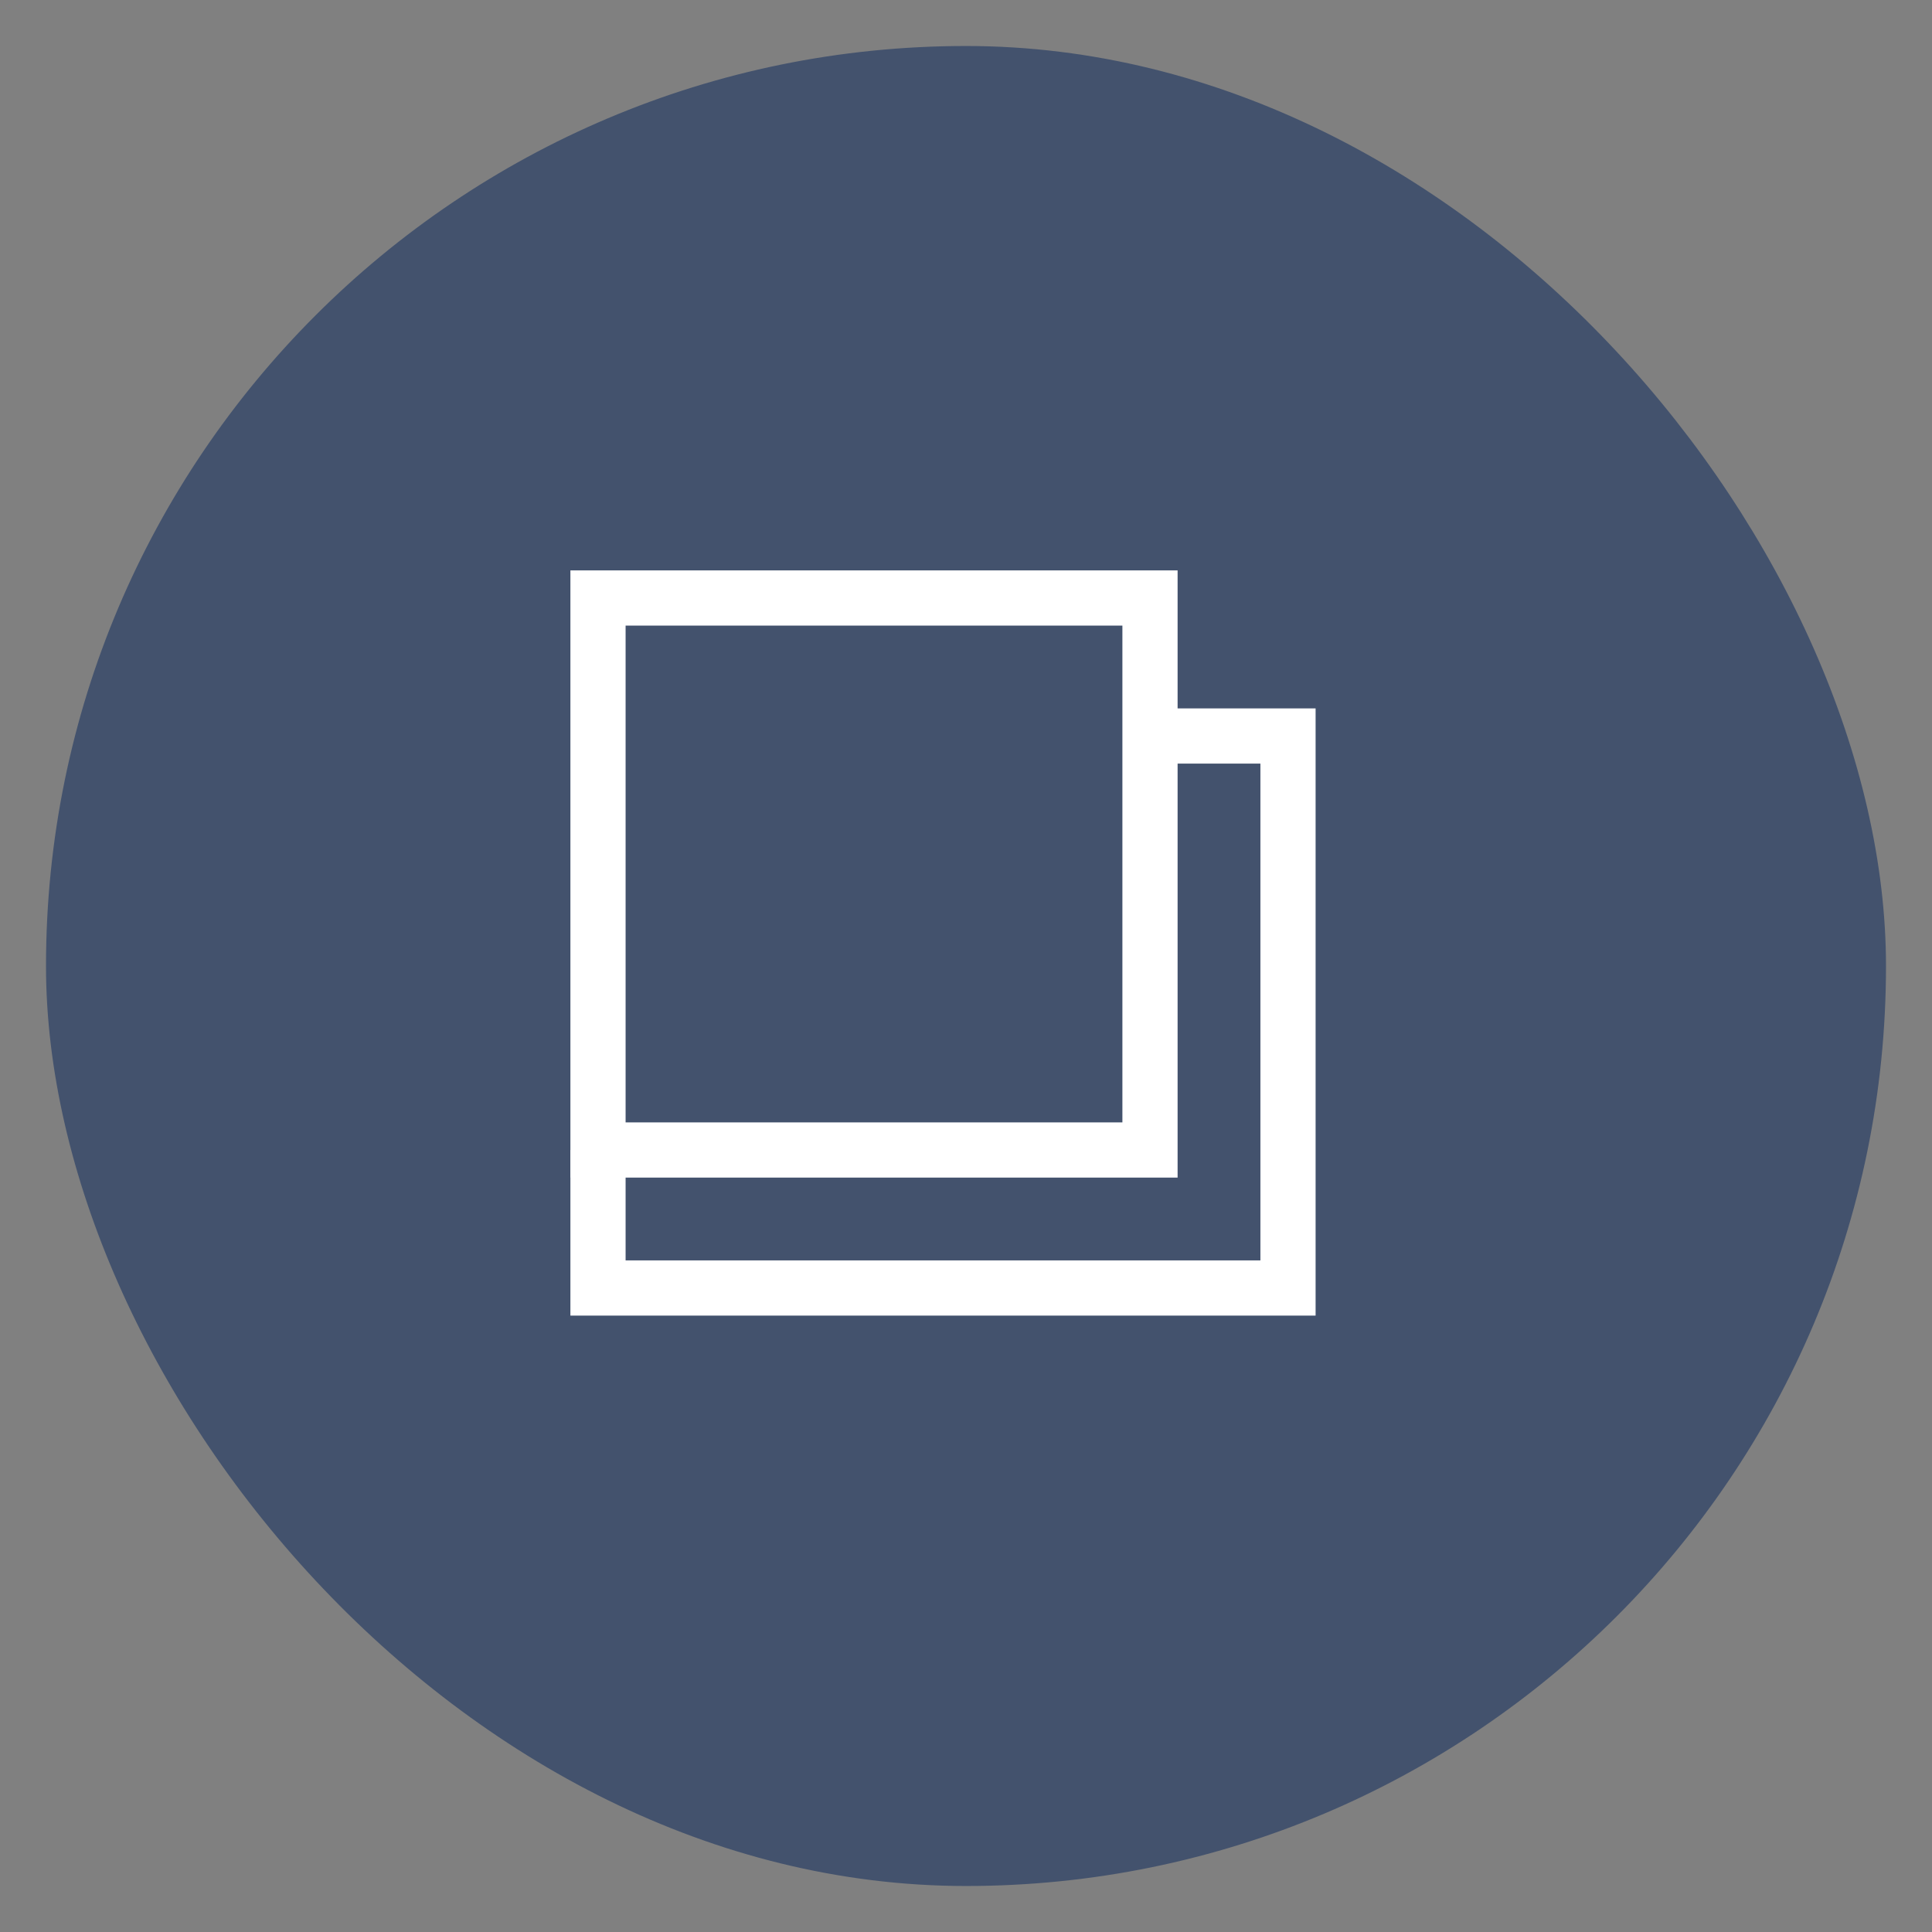
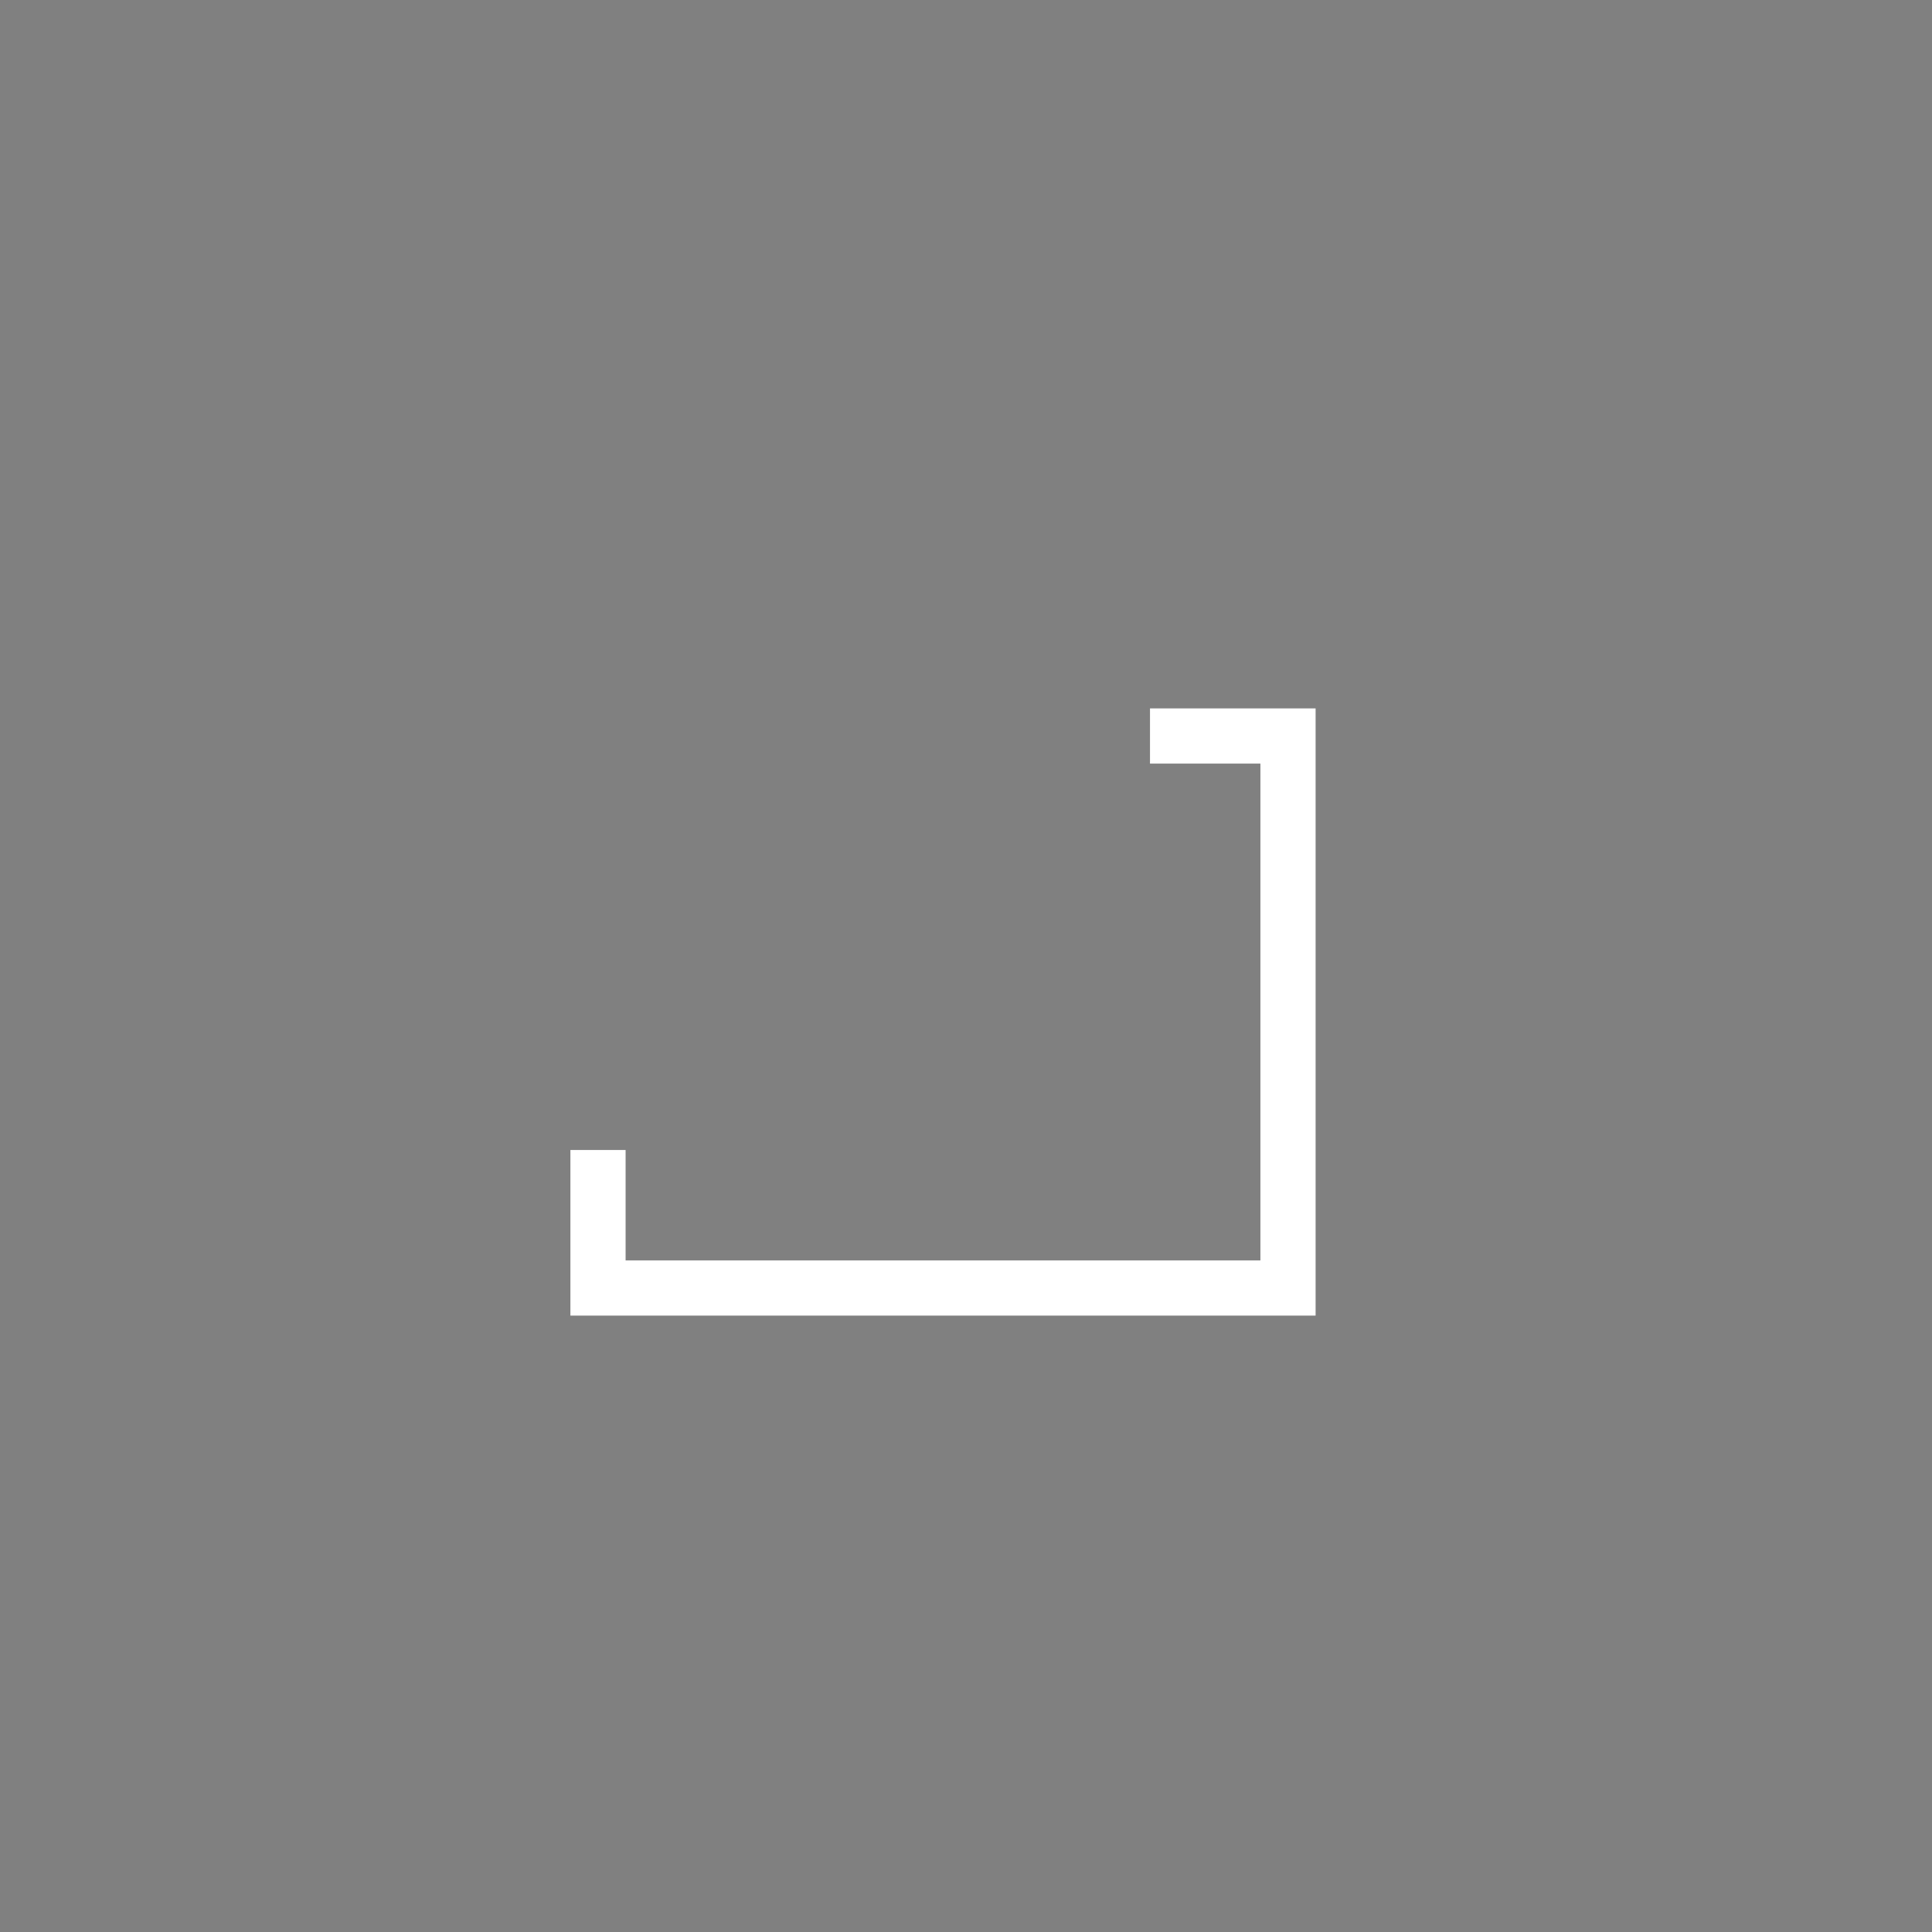
<svg xmlns="http://www.w3.org/2000/svg" width="42" height="42" viewBox="0 0 42 42" fill="none">
  <rect x="0" y="0" width="42" height="42" fill="#808080" stroke="none" />
  <g transform="translate(1, 1)">
-     <rect width="40" height="40" rx="20" fill="#43526D" />
    <path d="M12 24V27H27V15H24" stroke="white" stroke-width="1.2" />
-     <rect x="12" y="12" width="12" height="12" stroke="white" stroke-width="1.2" />
  </g>
</svg>